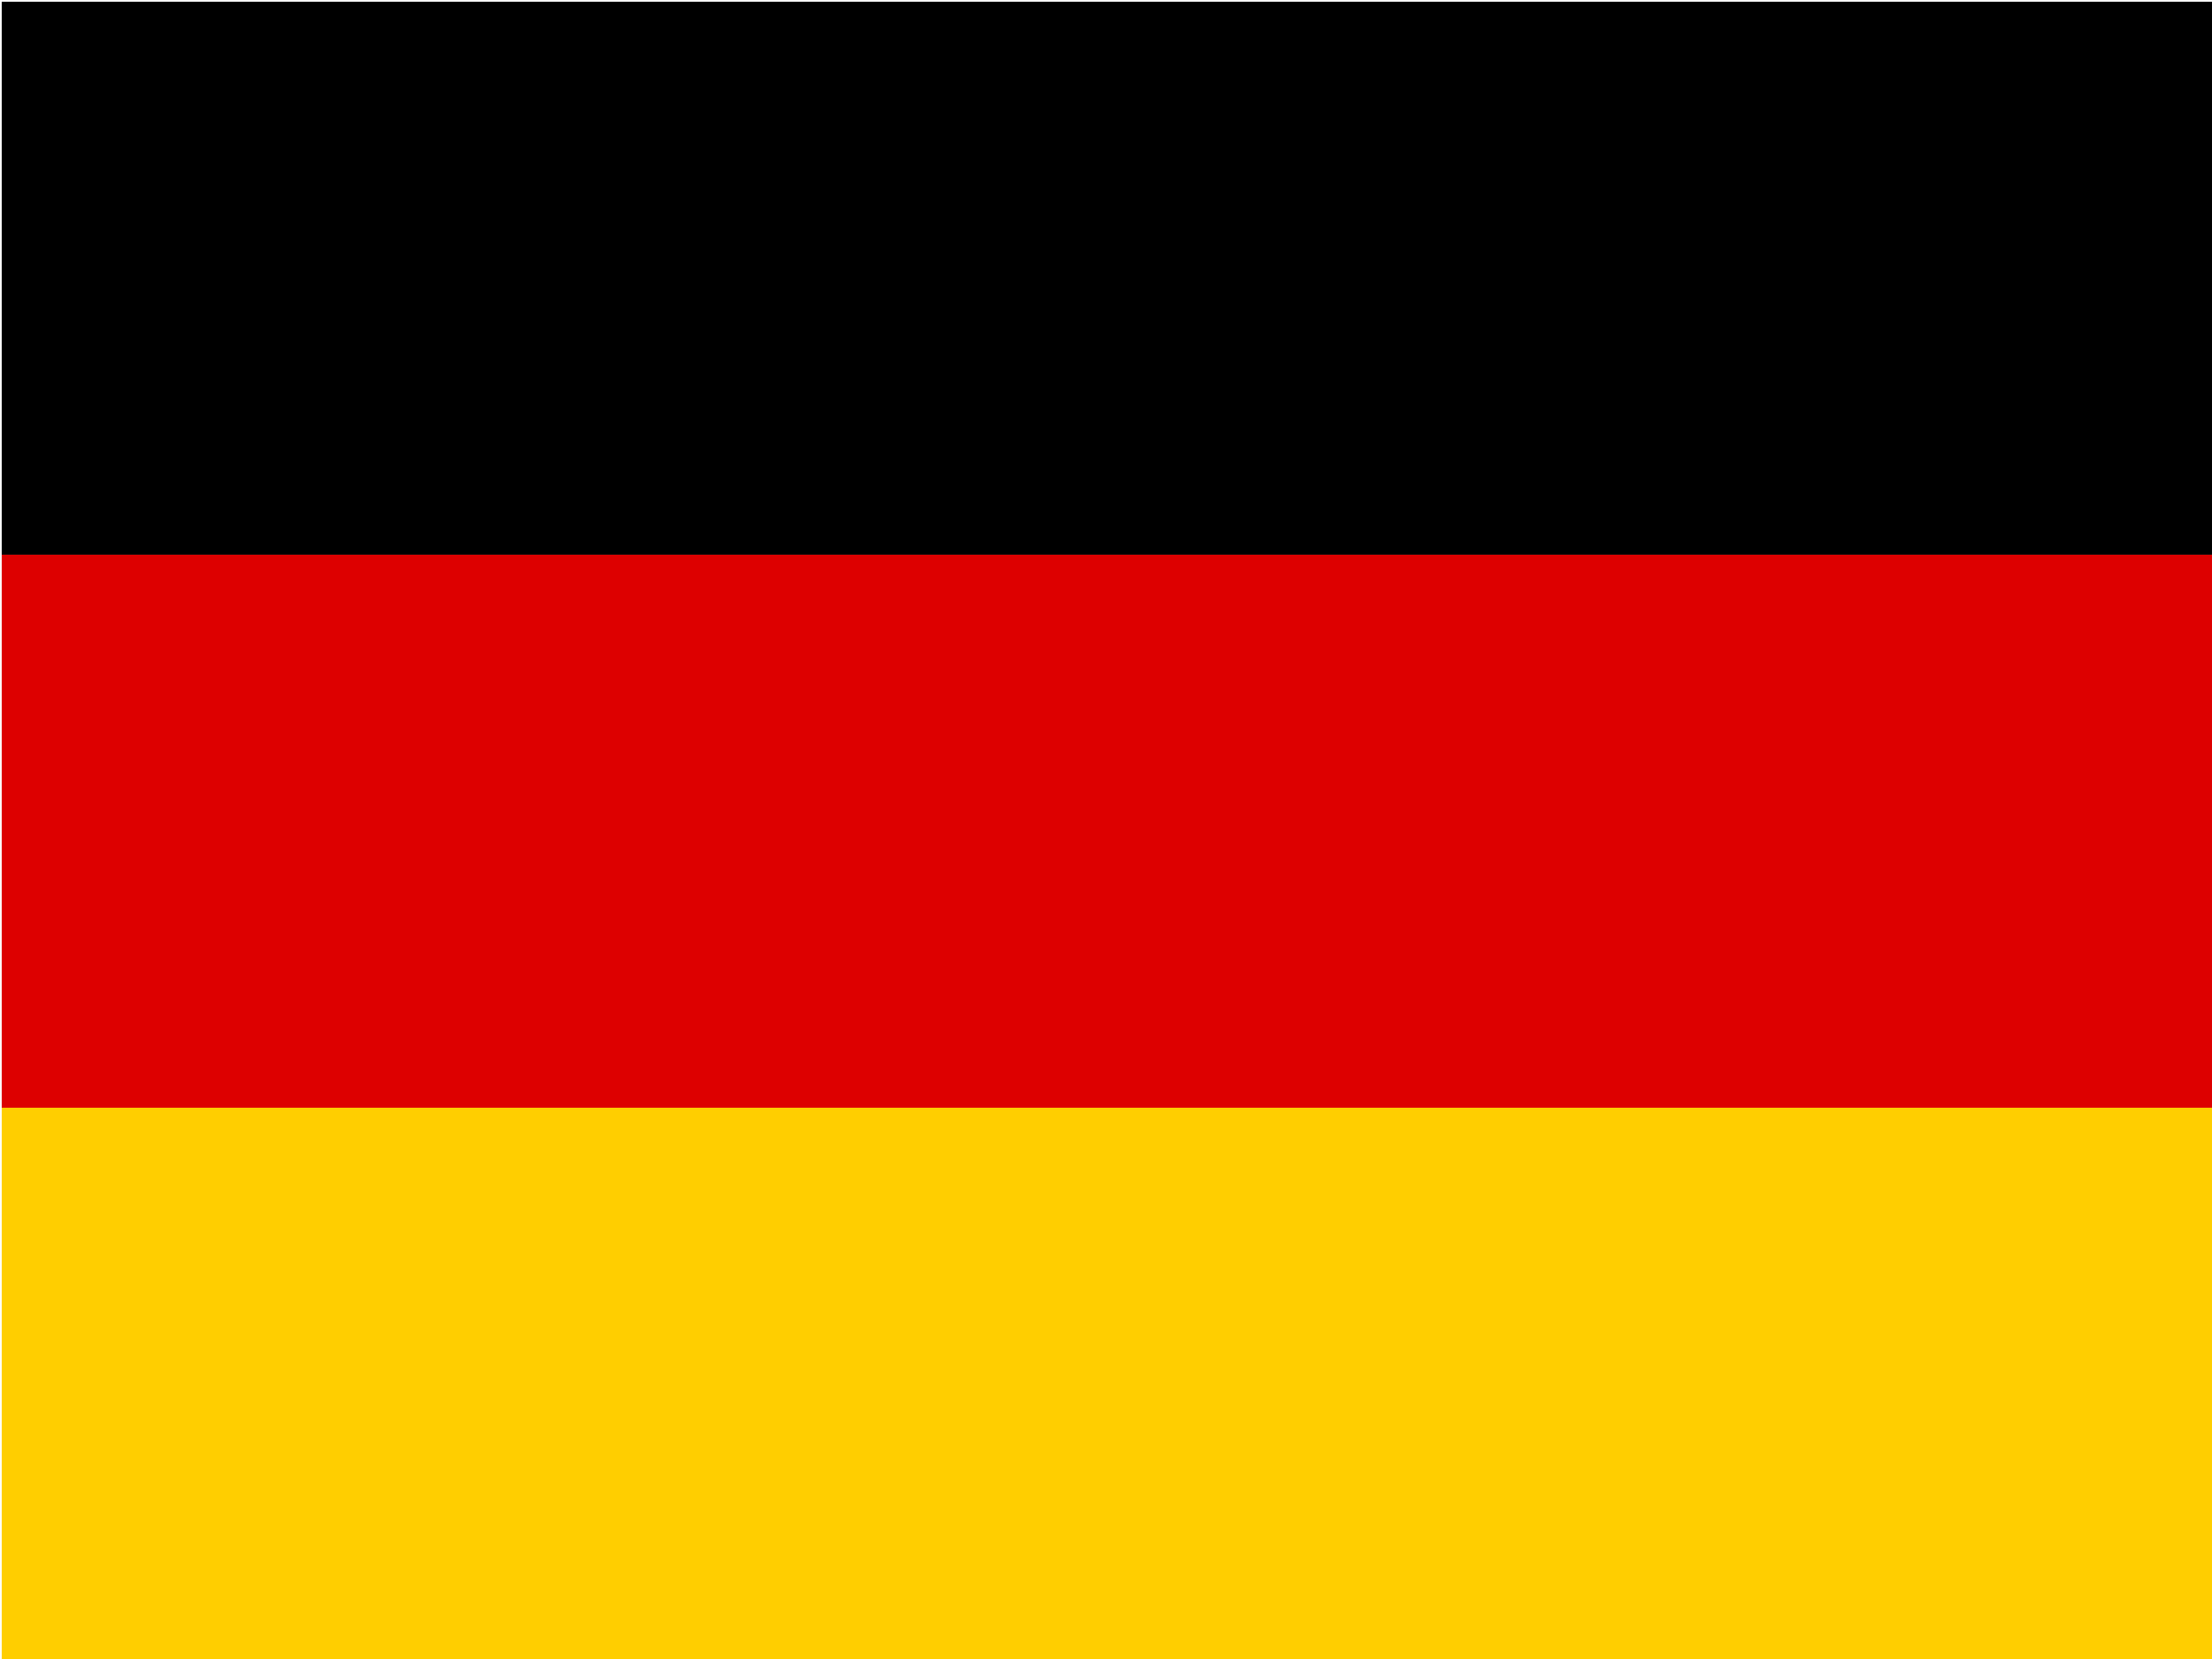
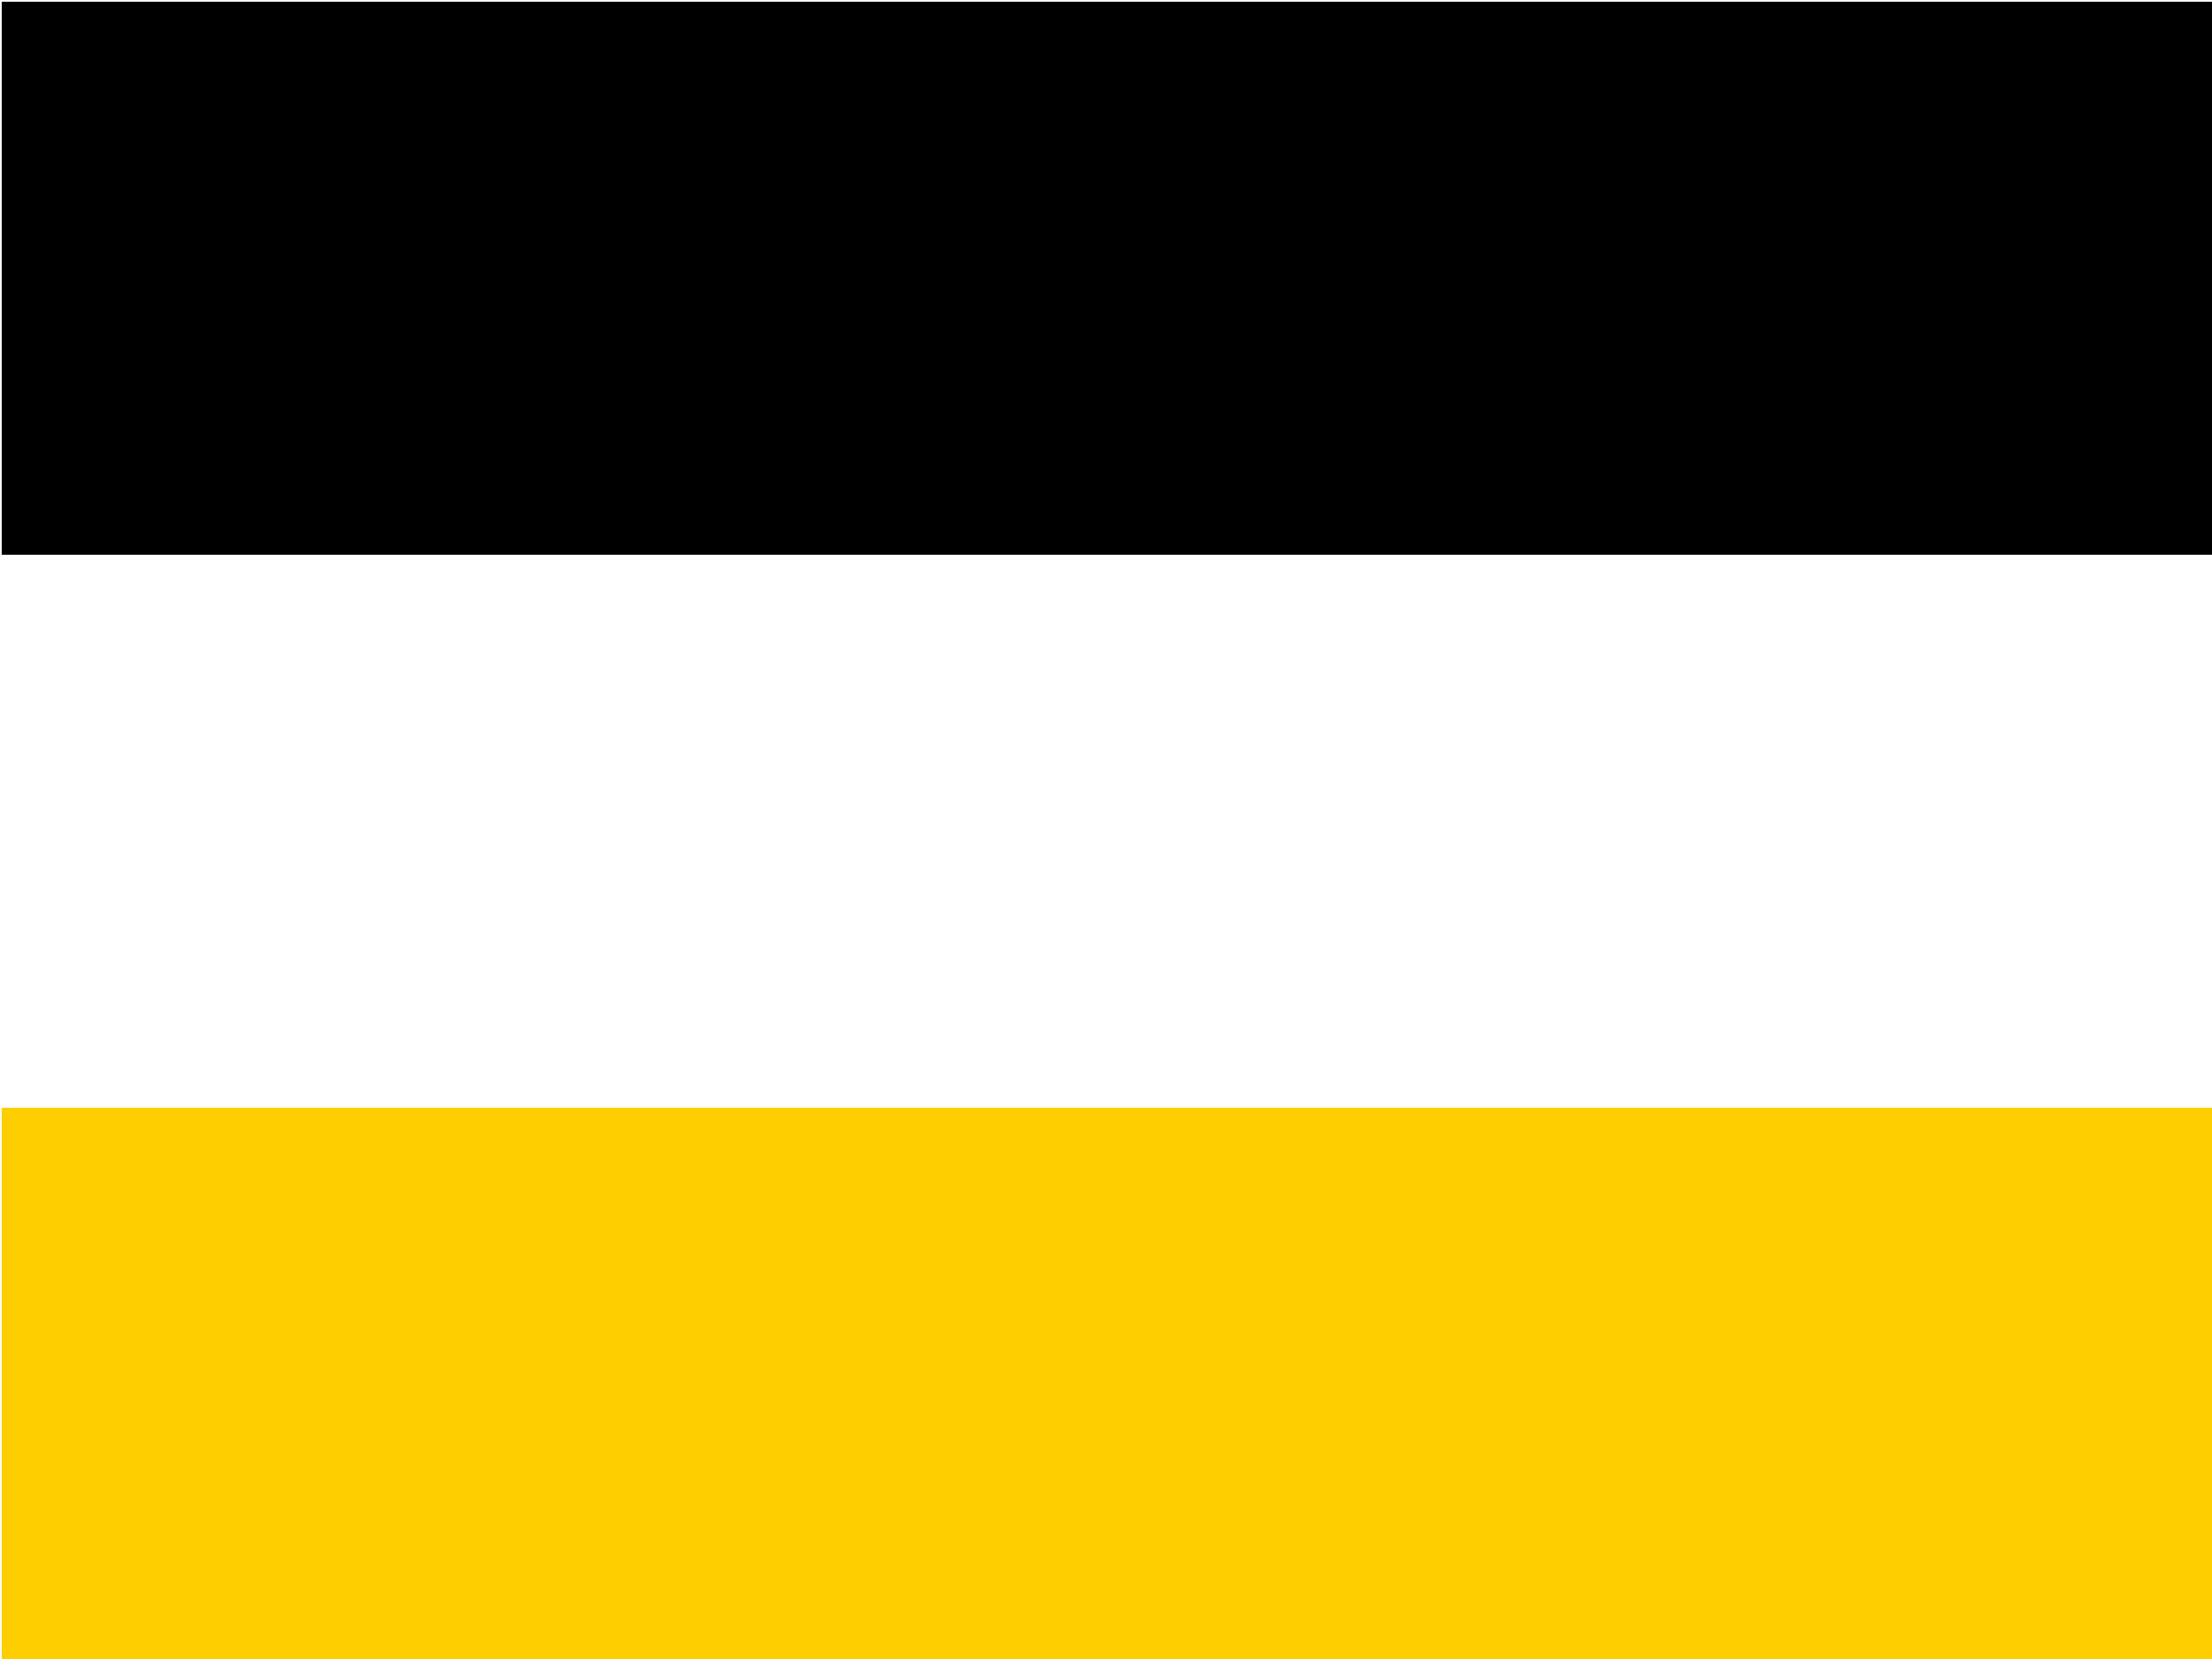
<svg xmlns="http://www.w3.org/2000/svg" version="1.1" id="flag-icons-gb" x="0px" y="0px" viewBox="0 0 640 480" style="enable-background:new 0 0 640 480;" xml:space="preserve">
  <style type="text/css">
	.st0{fill:#FFCE00;}
	.st1{fill:#DD0000;}
</style>
  <path class="st0" d="M0.5,320.5h640v160H0.5V320.5z" />
  <path d="M0.5,0.5h640v160H0.5V0.5z" />
-   <path class="st1" d="M0.5,160.5h640v160H0.5V160.5z" />
</svg>